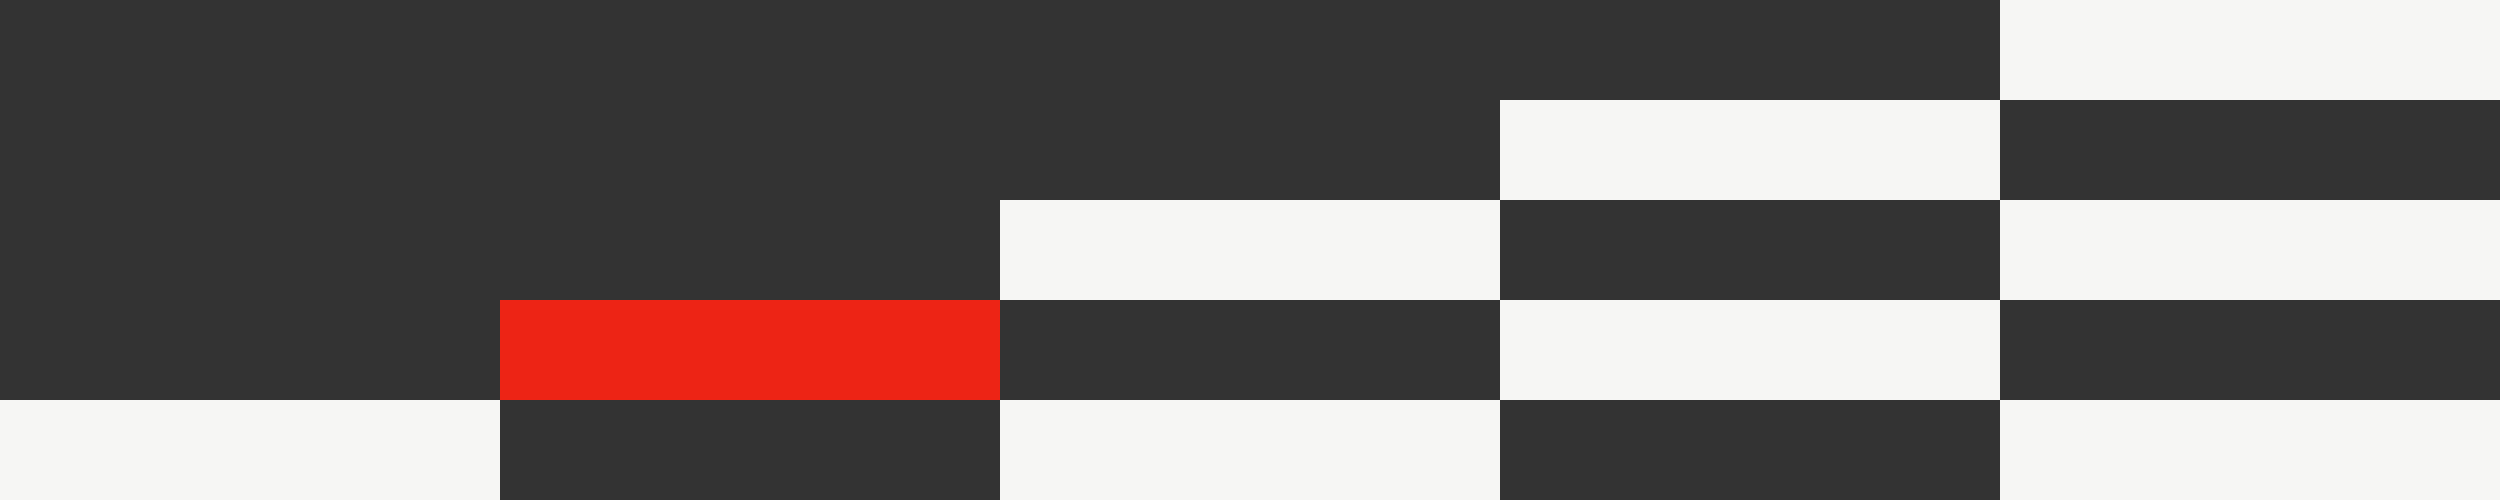
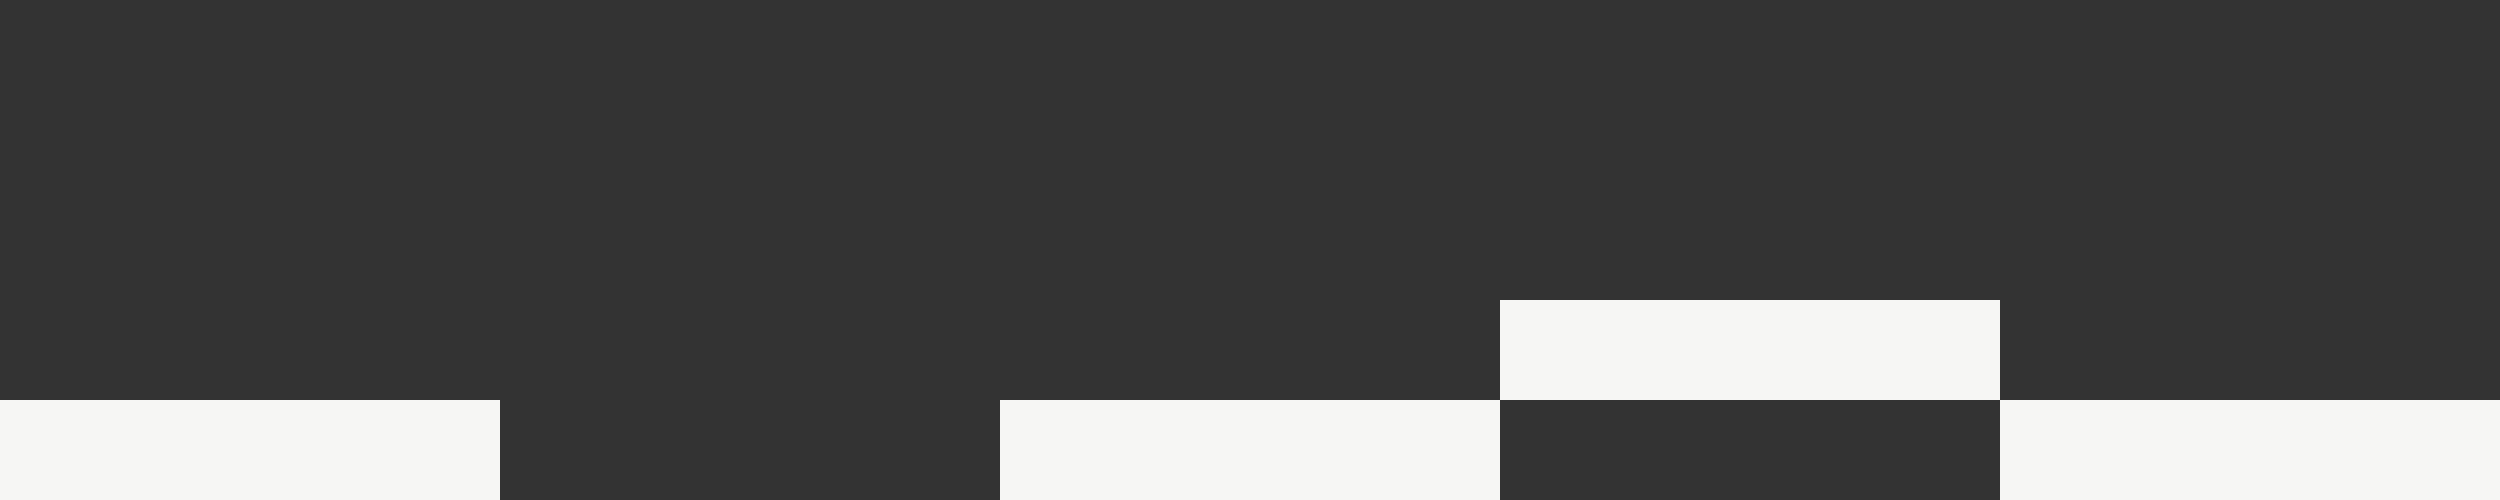
<svg xmlns="http://www.w3.org/2000/svg" width="825" height="165" viewBox="0 0 825 165" fill="none">
  <rect x="0" y="0" width="825" height="165" fill="#333333" stroke="none" />
-   <rect x="660" width="165" height="33" fill="#F6F6F4" />
-   <rect x="495" y="33" width="165" height="33" fill="#F6F6F4" />
-   <rect x="330" y="66" width="165" height="33" fill="#F6F6F4" />
-   <rect x="165" y="99" width="165" height="33" fill="#ED2415" />
  <rect y="132" width="165" height="33" fill="#F6F6F4" />
-   <rect x="660" y="66" width="165" height="33" fill="#F6F6F4" />
  <rect x="495" y="99" width="165" height="33" fill="#F6F6F4" />
  <rect x="330" y="132" width="165" height="33" fill="#F6F6F4" />
  <rect x="660" y="132" width="165" height="33" fill="#F6F6F4" />
</svg>